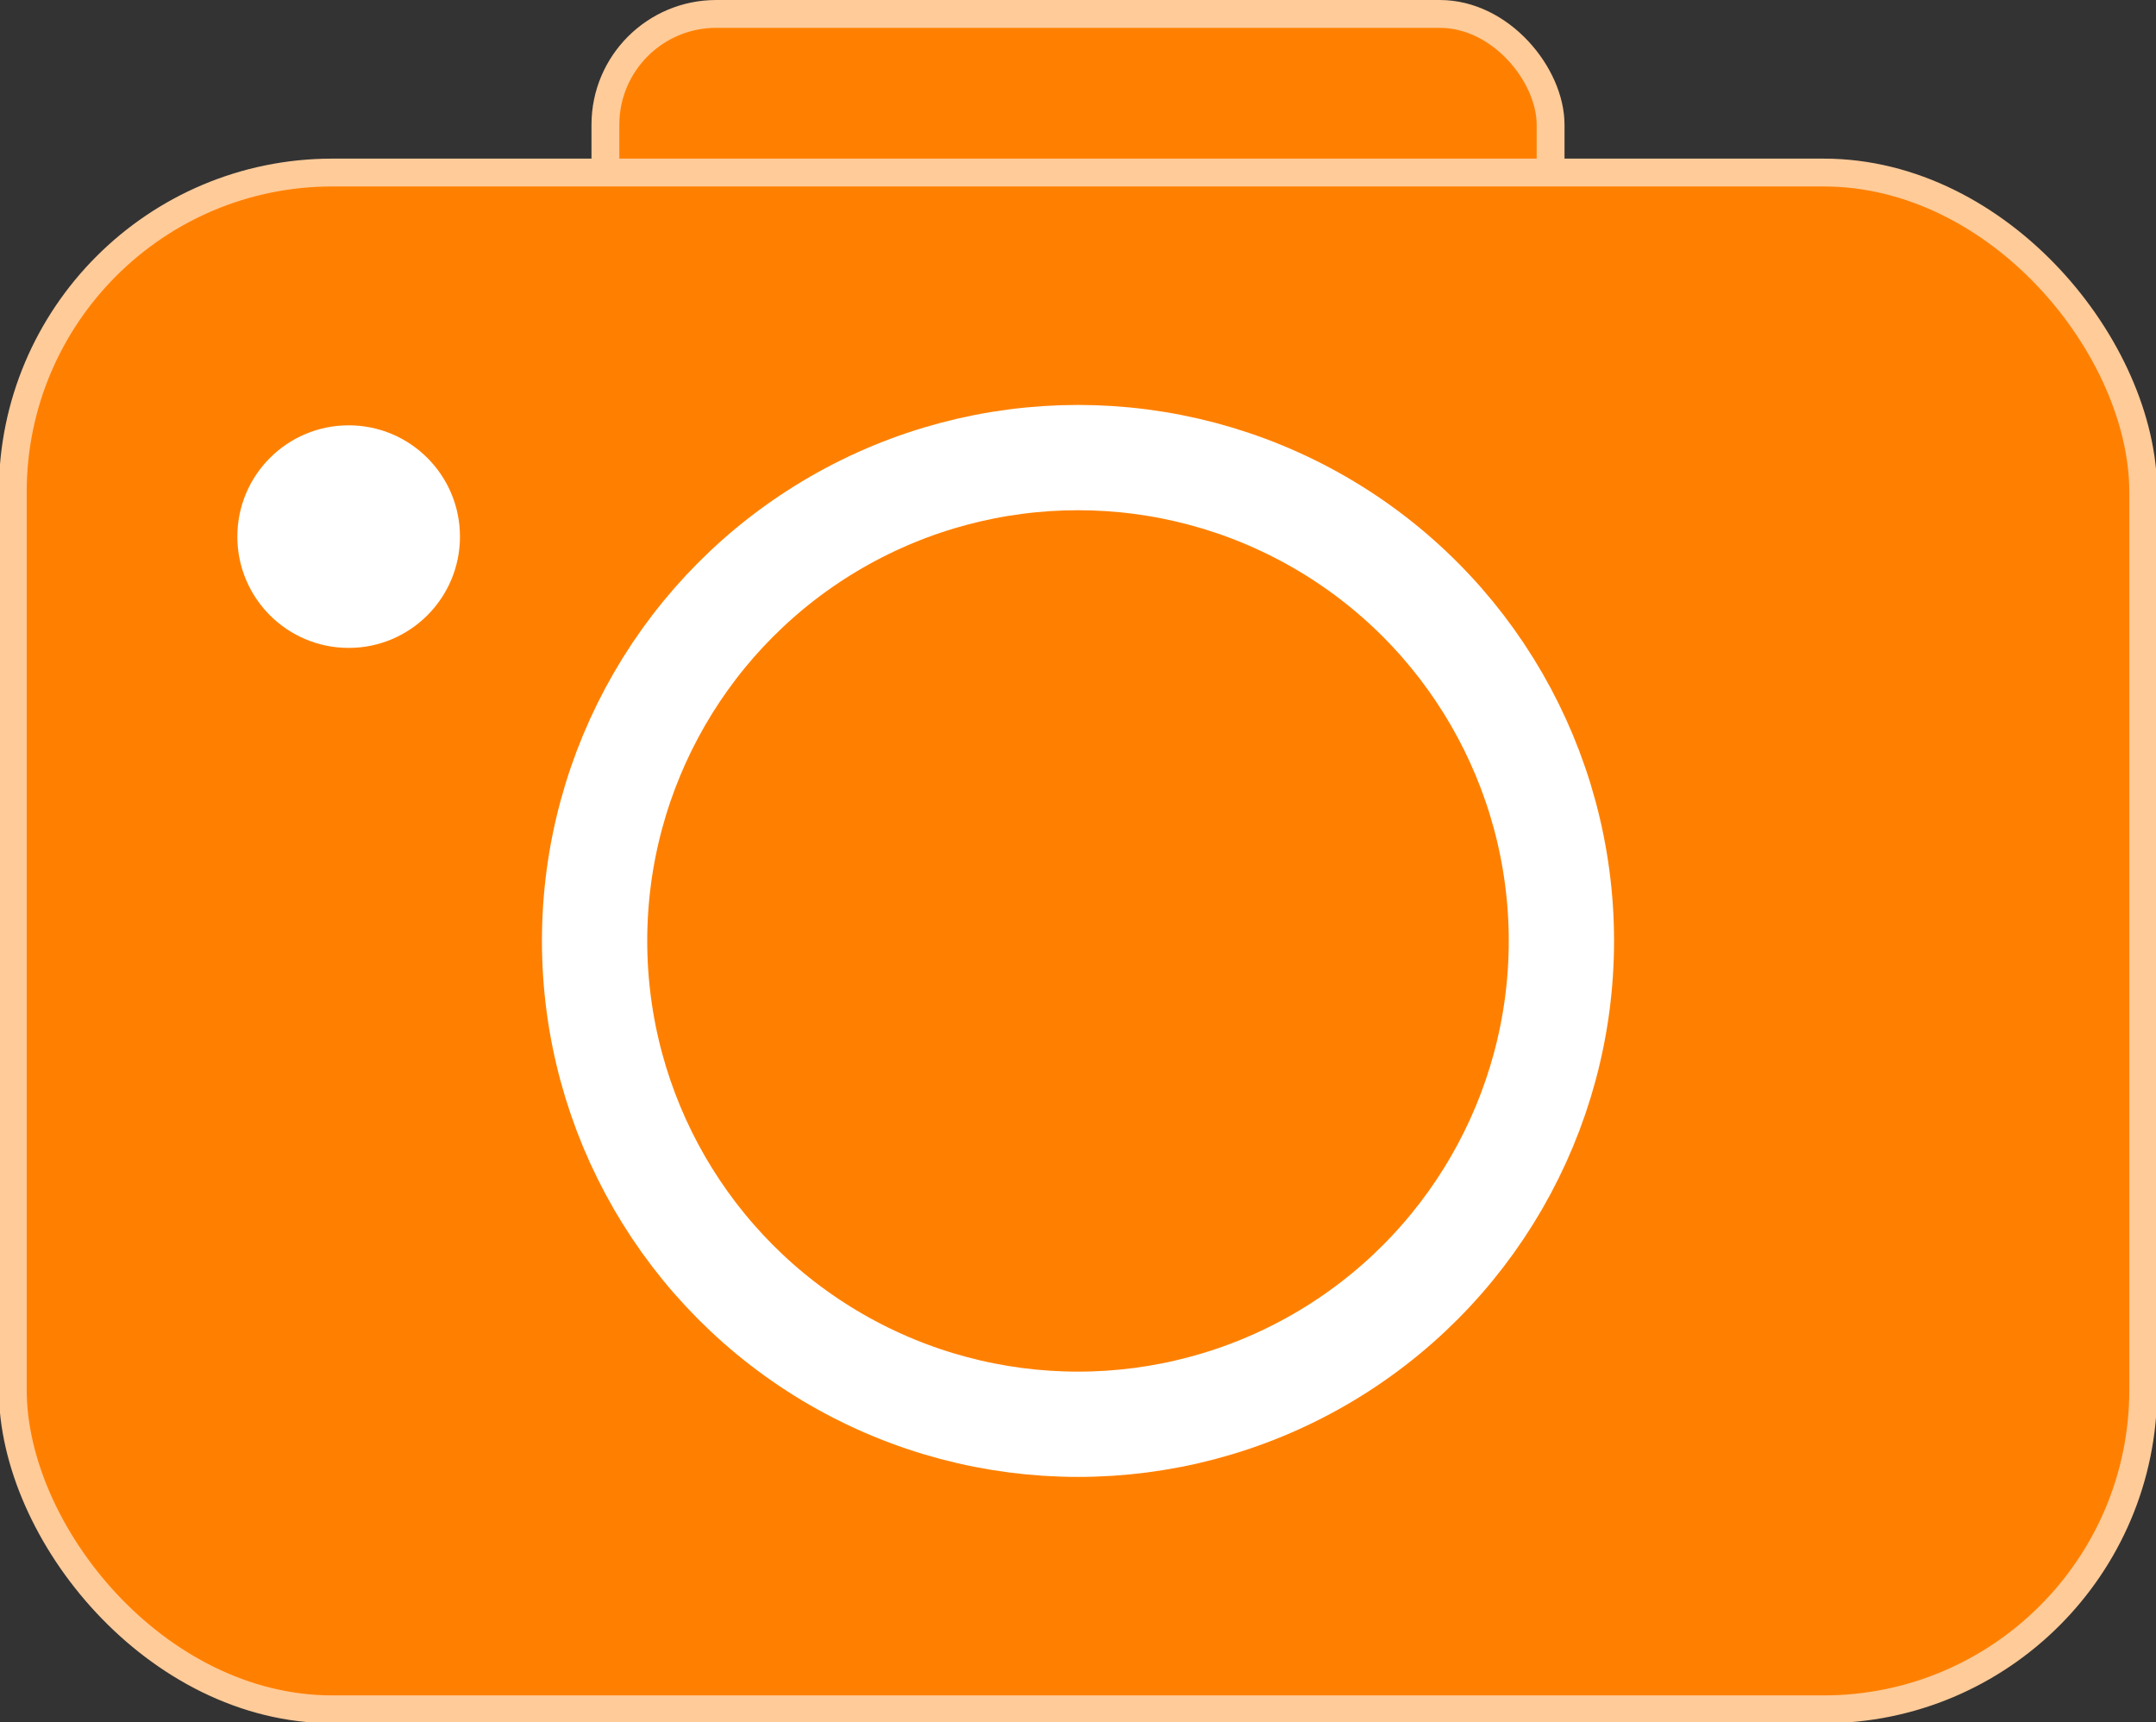
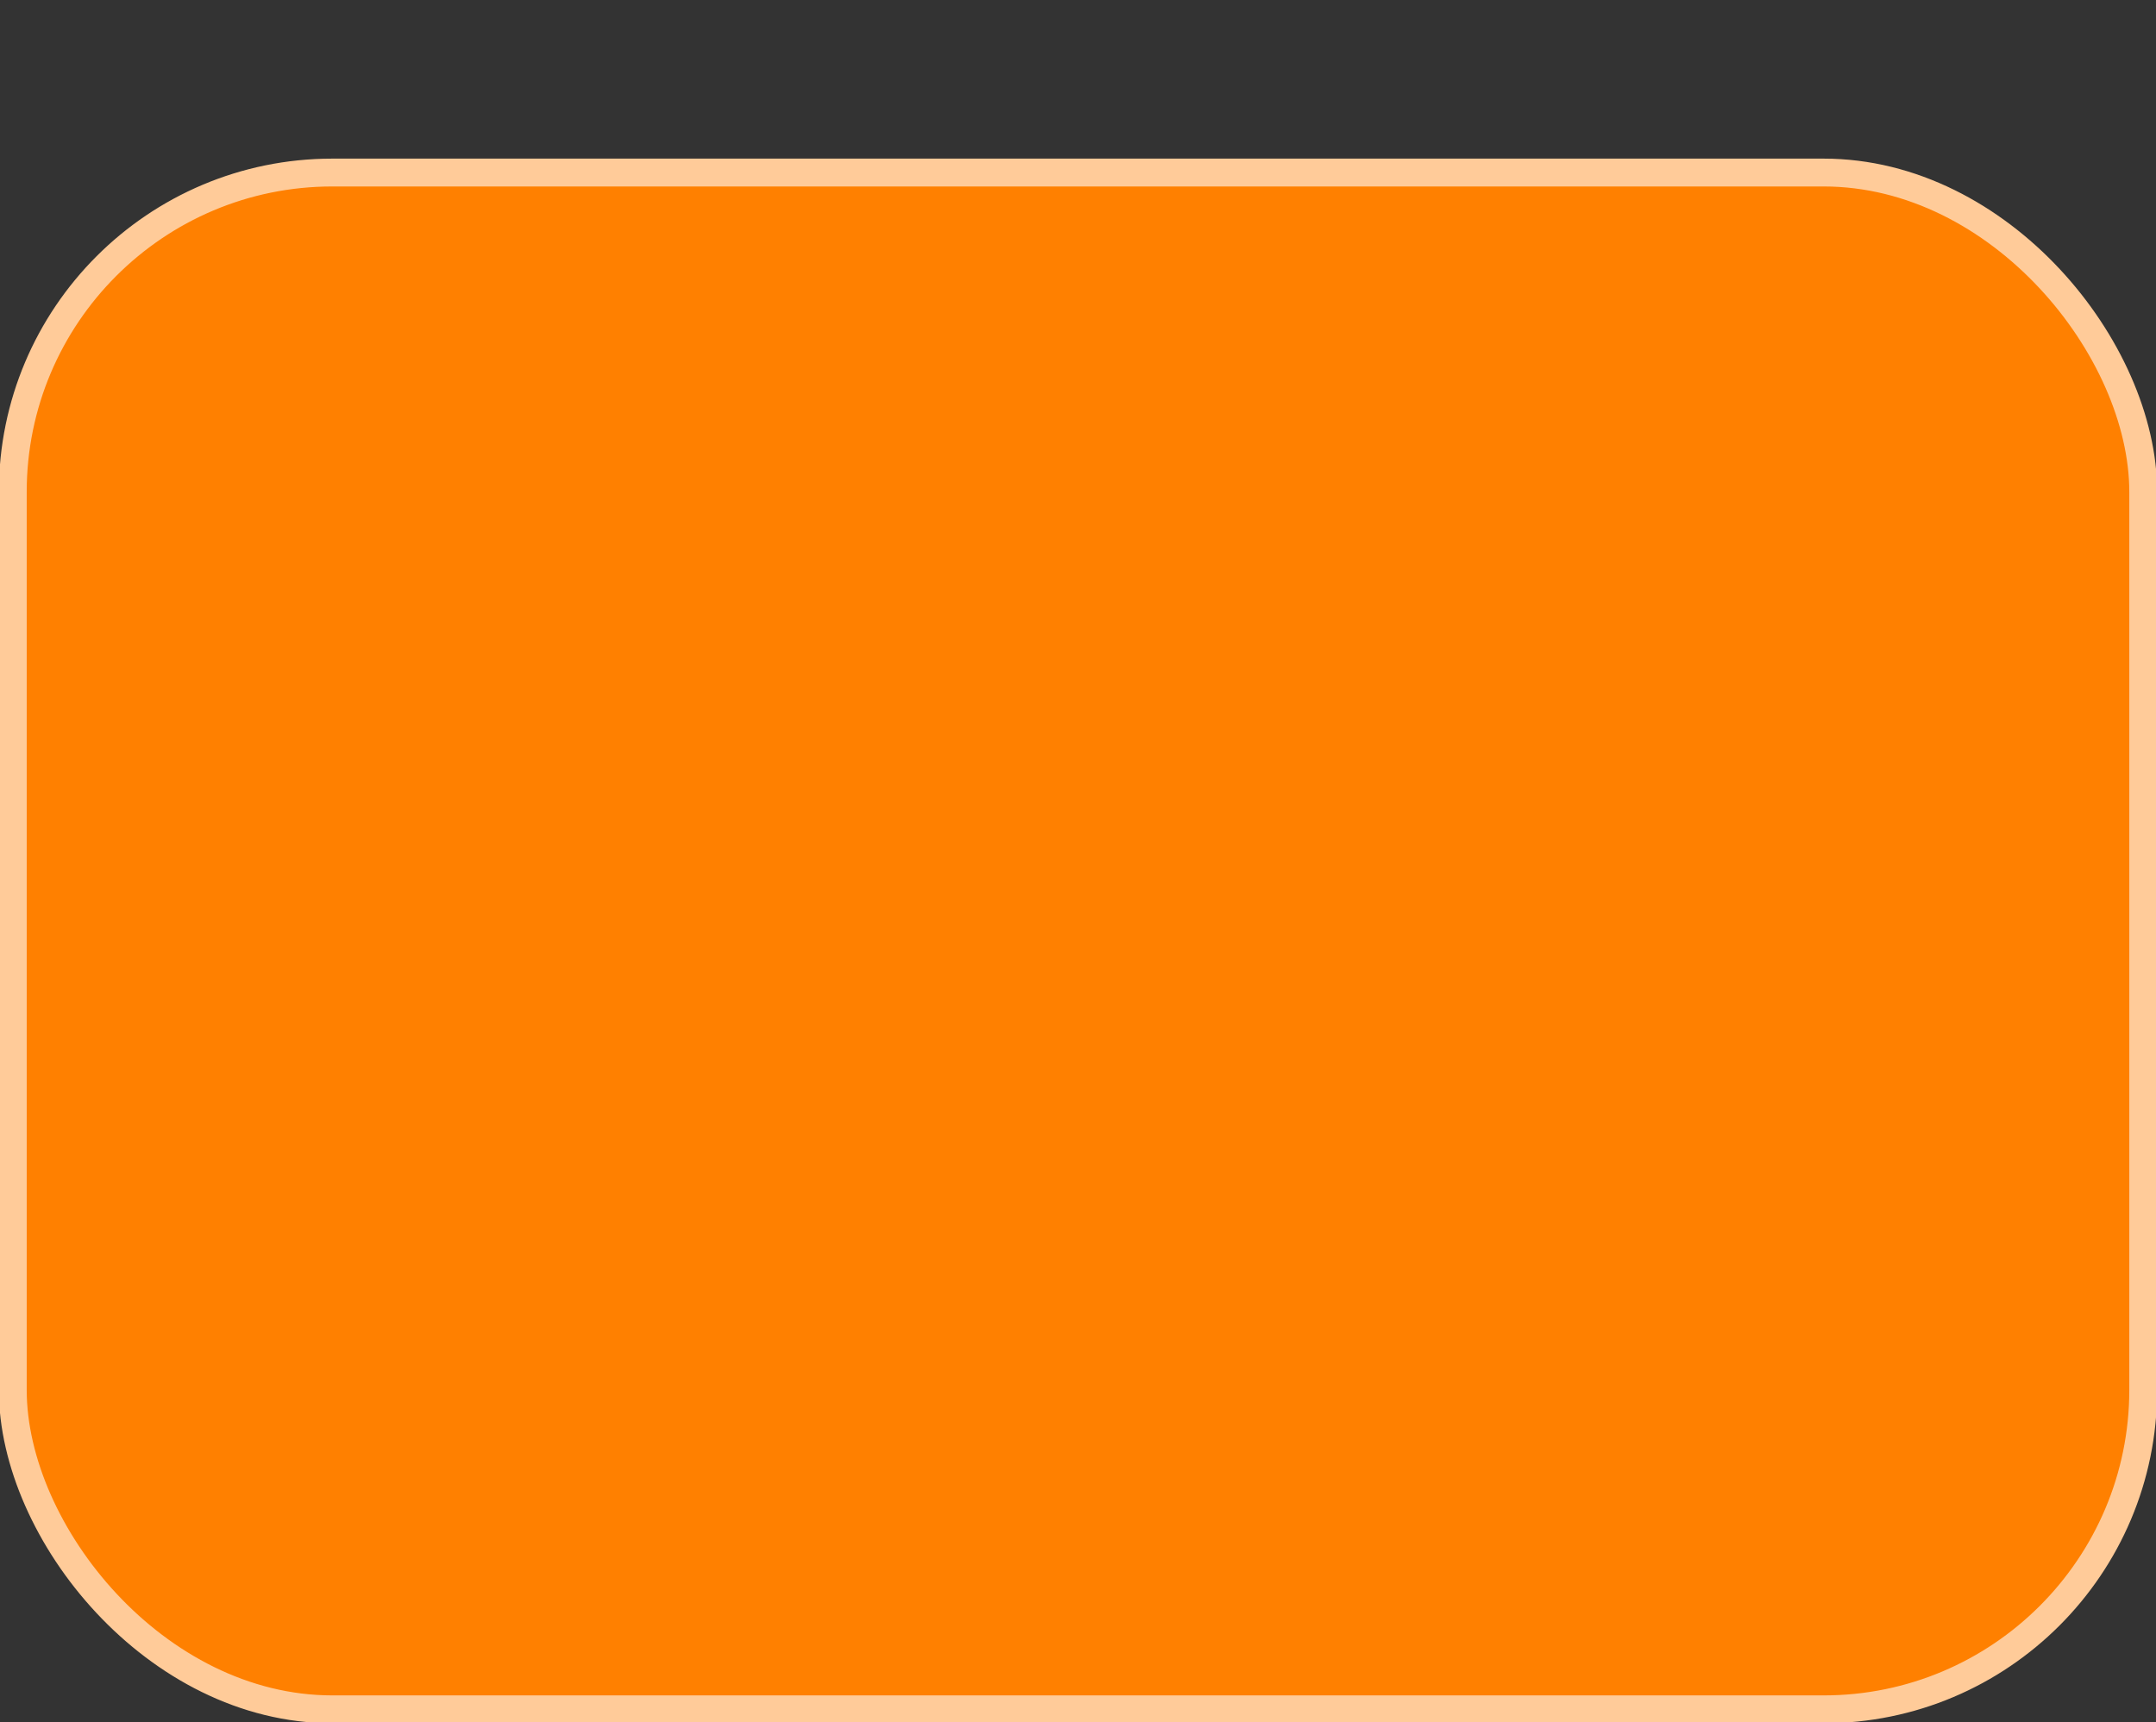
<svg xmlns="http://www.w3.org/2000/svg" xmlns:ns1="http://www.inkscape.org/namespaces/inkscape" xmlns:ns2="http://sodipodi.sourceforge.net/DTD/sodipodi-0.dtd" width="61.429mm" height="49.072mm" viewBox="0 0 217.661 173.876" id="svg2" version="1.1" ns1:version="1.4 (e7c3feb100, 2024-10-09)" ns2:docname="favicon.svg">
  <rect x="0" y="0" width="217.661" height="173.876" fill="#333333" stroke="none" />
  <title id="title4195">Simple Camera Icon</title>
  <defs id="defs4" />
  <ns2:namedview id="base" pagecolor="#ffffff" bordercolor="#666666" borderopacity="1.0" ns1:pageopacity="0.0" ns1:pageshadow="2" ns1:zoom="2.578721" ns1:cx="93.263289" ns1:cy="58.750055" ns1:document-units="mm" ns1:current-layer="svg2" showgrid="false" fit-margin-top="0" fit-margin-left="0" fit-margin-right="0" fit-margin-bottom="0" ns1:window-width="1852" ns1:window-height="1024" ns1:window-x="30" ns1:window-y="38" ns1:window-maximized="0" ns1:showpageshadow="0" ns1:pagecheckerboard="0" ns1:deskcolor="#d1d1d1" />
-   <rect ry="11.185" y="1.406" x="61.12" height="40.013" width="95.421" id="rect4136-5" style="fill:#ff8000;fill-opacity:1;stroke:#ffcb99;stroke-width:2.812;stroke-miterlimit:4;stroke-dasharray:none;stroke-opacity:1" rx="11.185" />
  <rect ry="32.262" y="17.421" x="1.29" height="155.166" width="215.081" id="rect4136" style="fill:#ff8000;fill-opacity:1;stroke:#ffcb99;stroke-width:2.812;stroke-miterlimit:4;stroke-dasharray:none;stroke-opacity:1" />
-   <circle r="48.803" cy="95.004" cx="108.83" id="path4138" style="fill:none;fill-opacity:1;stroke:#ffffff;stroke-width:10.63;stroke-miterlimit:4;stroke-dasharray:none" />
-   <circle r="11.237" cy="54.181" cx="35.199" id="path4140" style="fill:#ffffff;fill-opacity:1;stroke:#ffffff;stroke-width:0;stroke-miterlimit:4;stroke-dasharray:none" />
</svg>